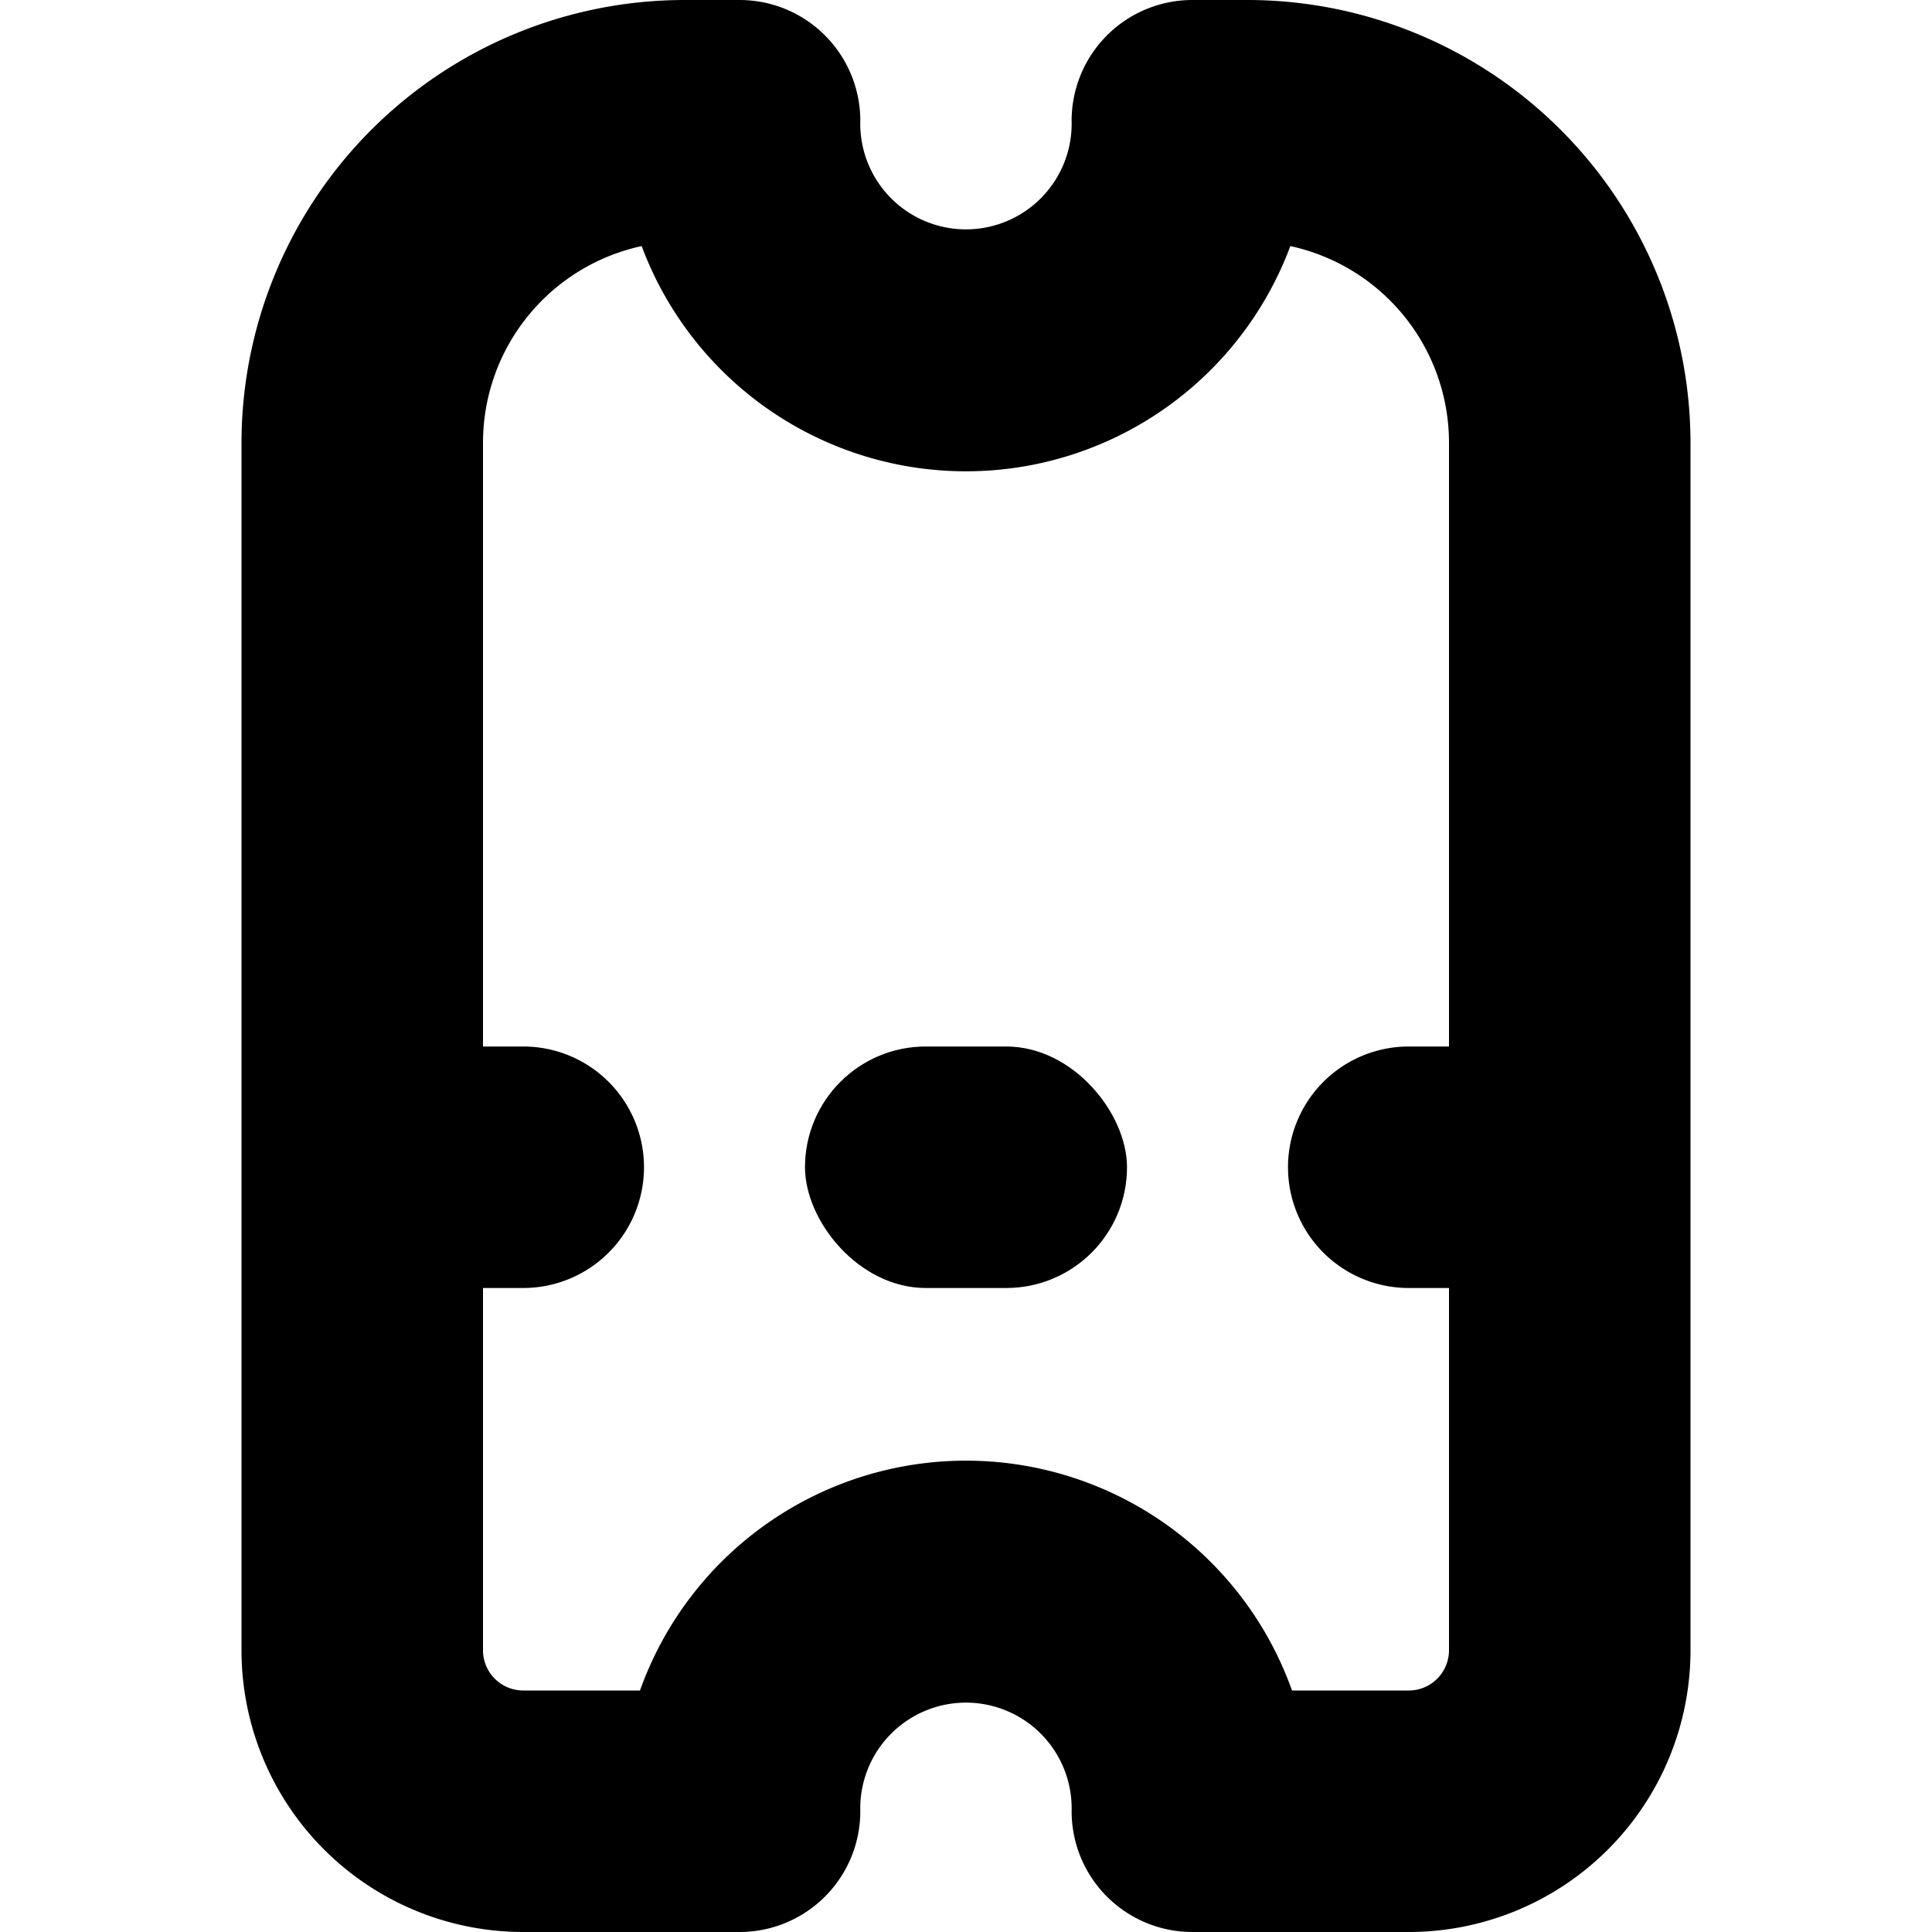
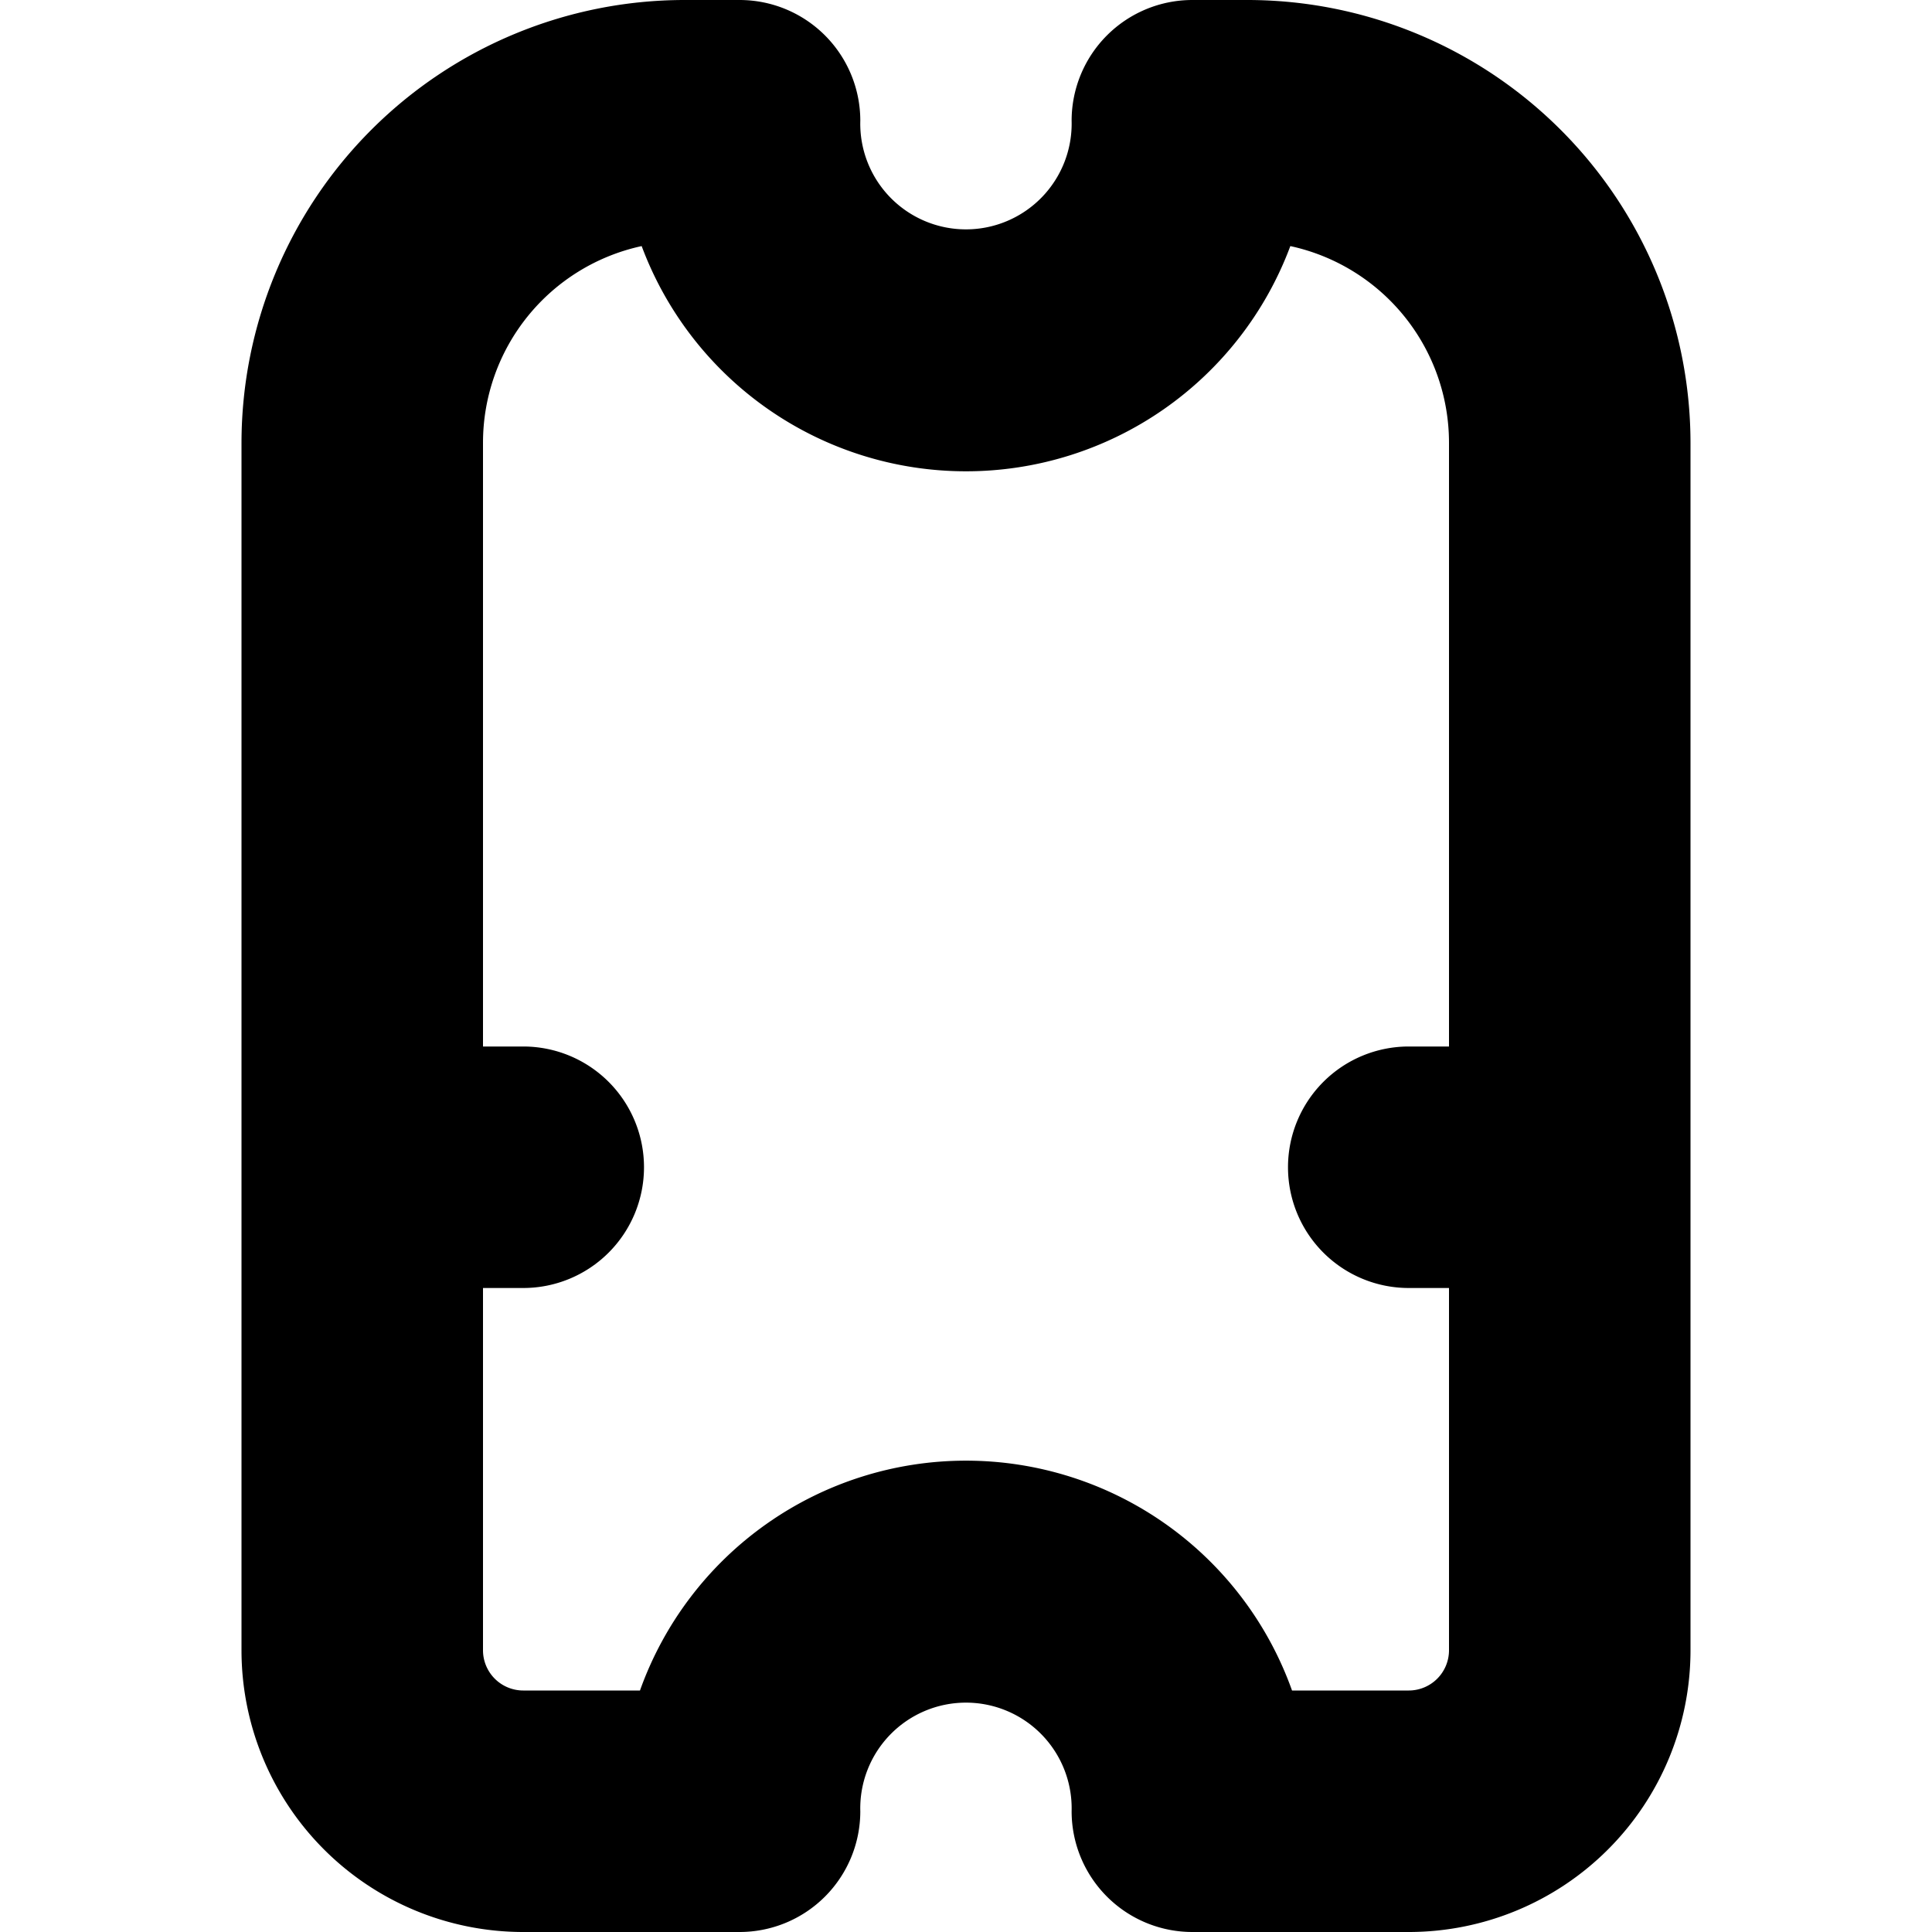
<svg xmlns="http://www.w3.org/2000/svg" id="Bold" viewBox="0 0 24 24" width="512" height="512">
  <path d="M15.5,0h-.688a1.5,1.5,0,0,0-1.5,1.5,1.313,1.313,0,1,1-2.625,0A1.5,1.5,0,0,0,9.187,0H8.5A5.506,5.506,0,0,0,3,5.5v15A3.5,3.5,0,0,0,6.5,24H9.187a1.5,1.5,0,0,0,1.5-1.5,1.313,1.313,0,1,1,2.625,0,1.5,1.5,0,0,0,1.5,1.5H17.5A3.5,3.5,0,0,0,21,20.5V5.5A5.506,5.506,0,0,0,15.5,0Zm2,21H16.05a4.3,4.3,0,0,0-8.1,0H6.5a.5.5,0,0,1-.5-.5V16h.5A1.5,1.5,0,0,0,8,14.5H8A1.5,1.5,0,0,0,6.5,13H6V5.5A2.5,2.5,0,0,1,7.971,3.057a4.3,4.3,0,0,0,8.058,0A2.5,2.5,0,0,1,18,5.5V13h-.5A1.5,1.5,0,0,0,16,14.5h0A1.5,1.5,0,0,0,17.5,16H18v4.5A.5.5,0,0,1,17.5,21Z" />
-   <rect x="10" y="13" width="4" height="3" rx="1.5" />
</svg>